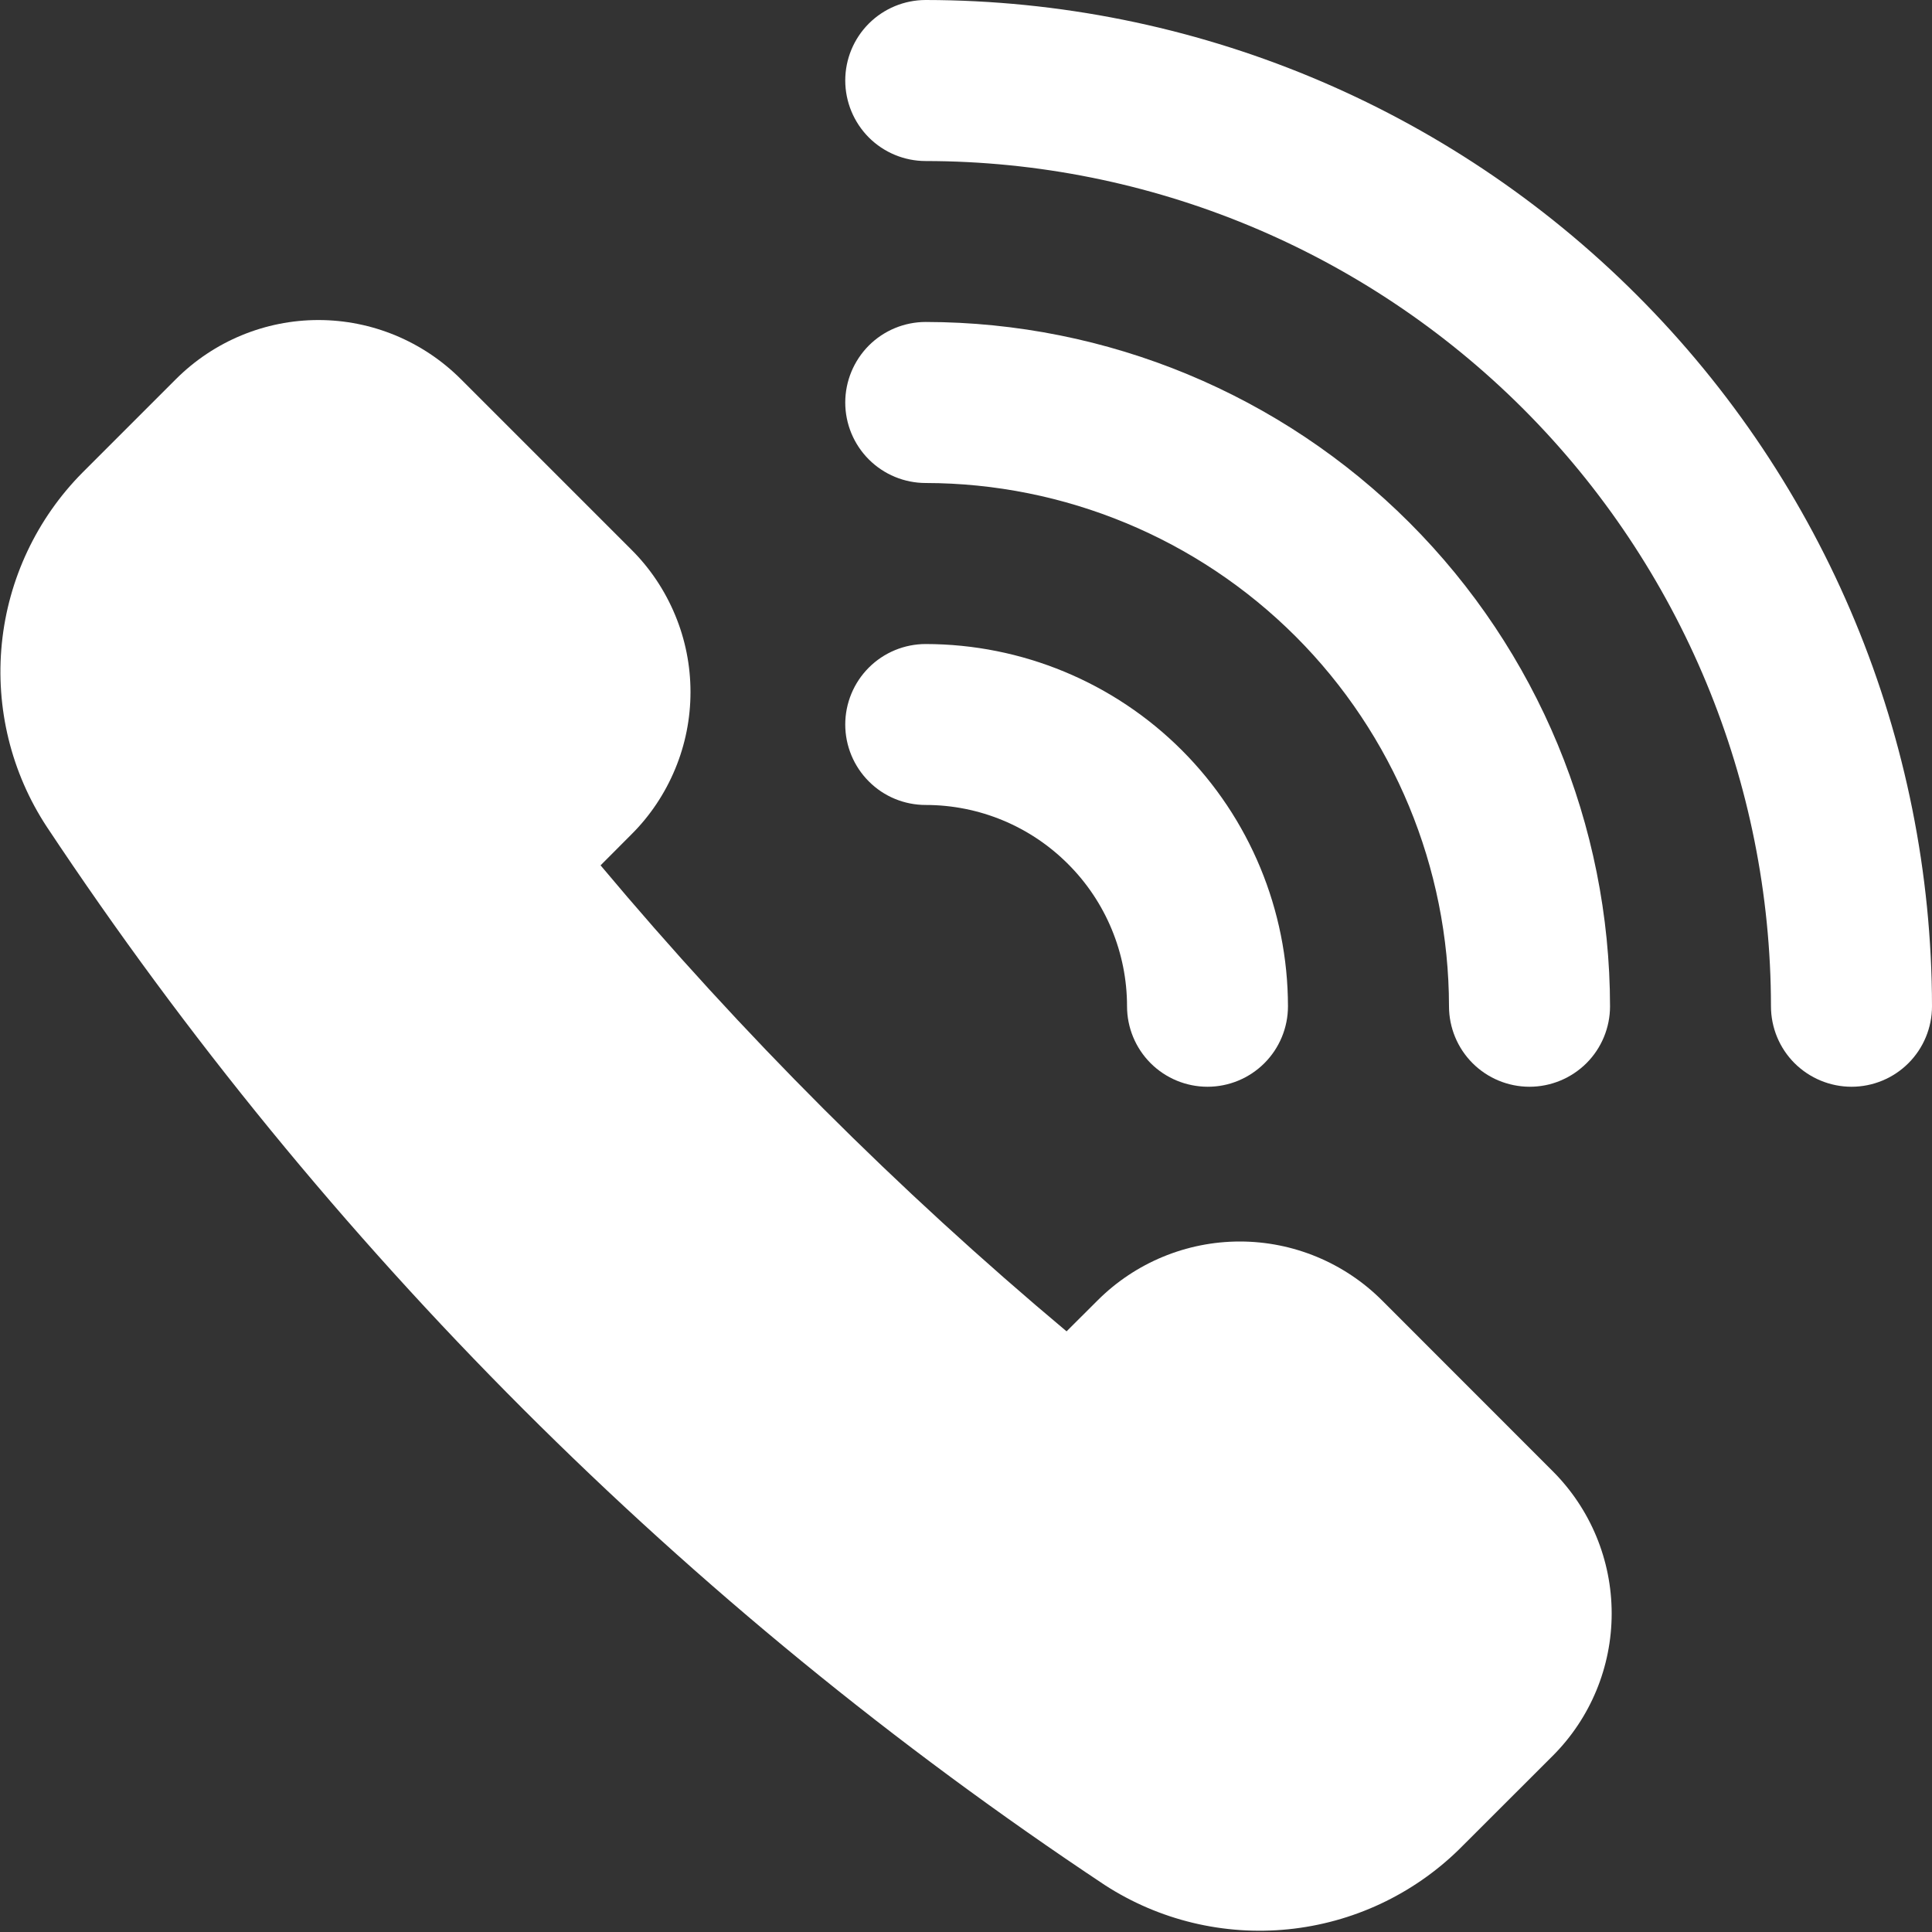
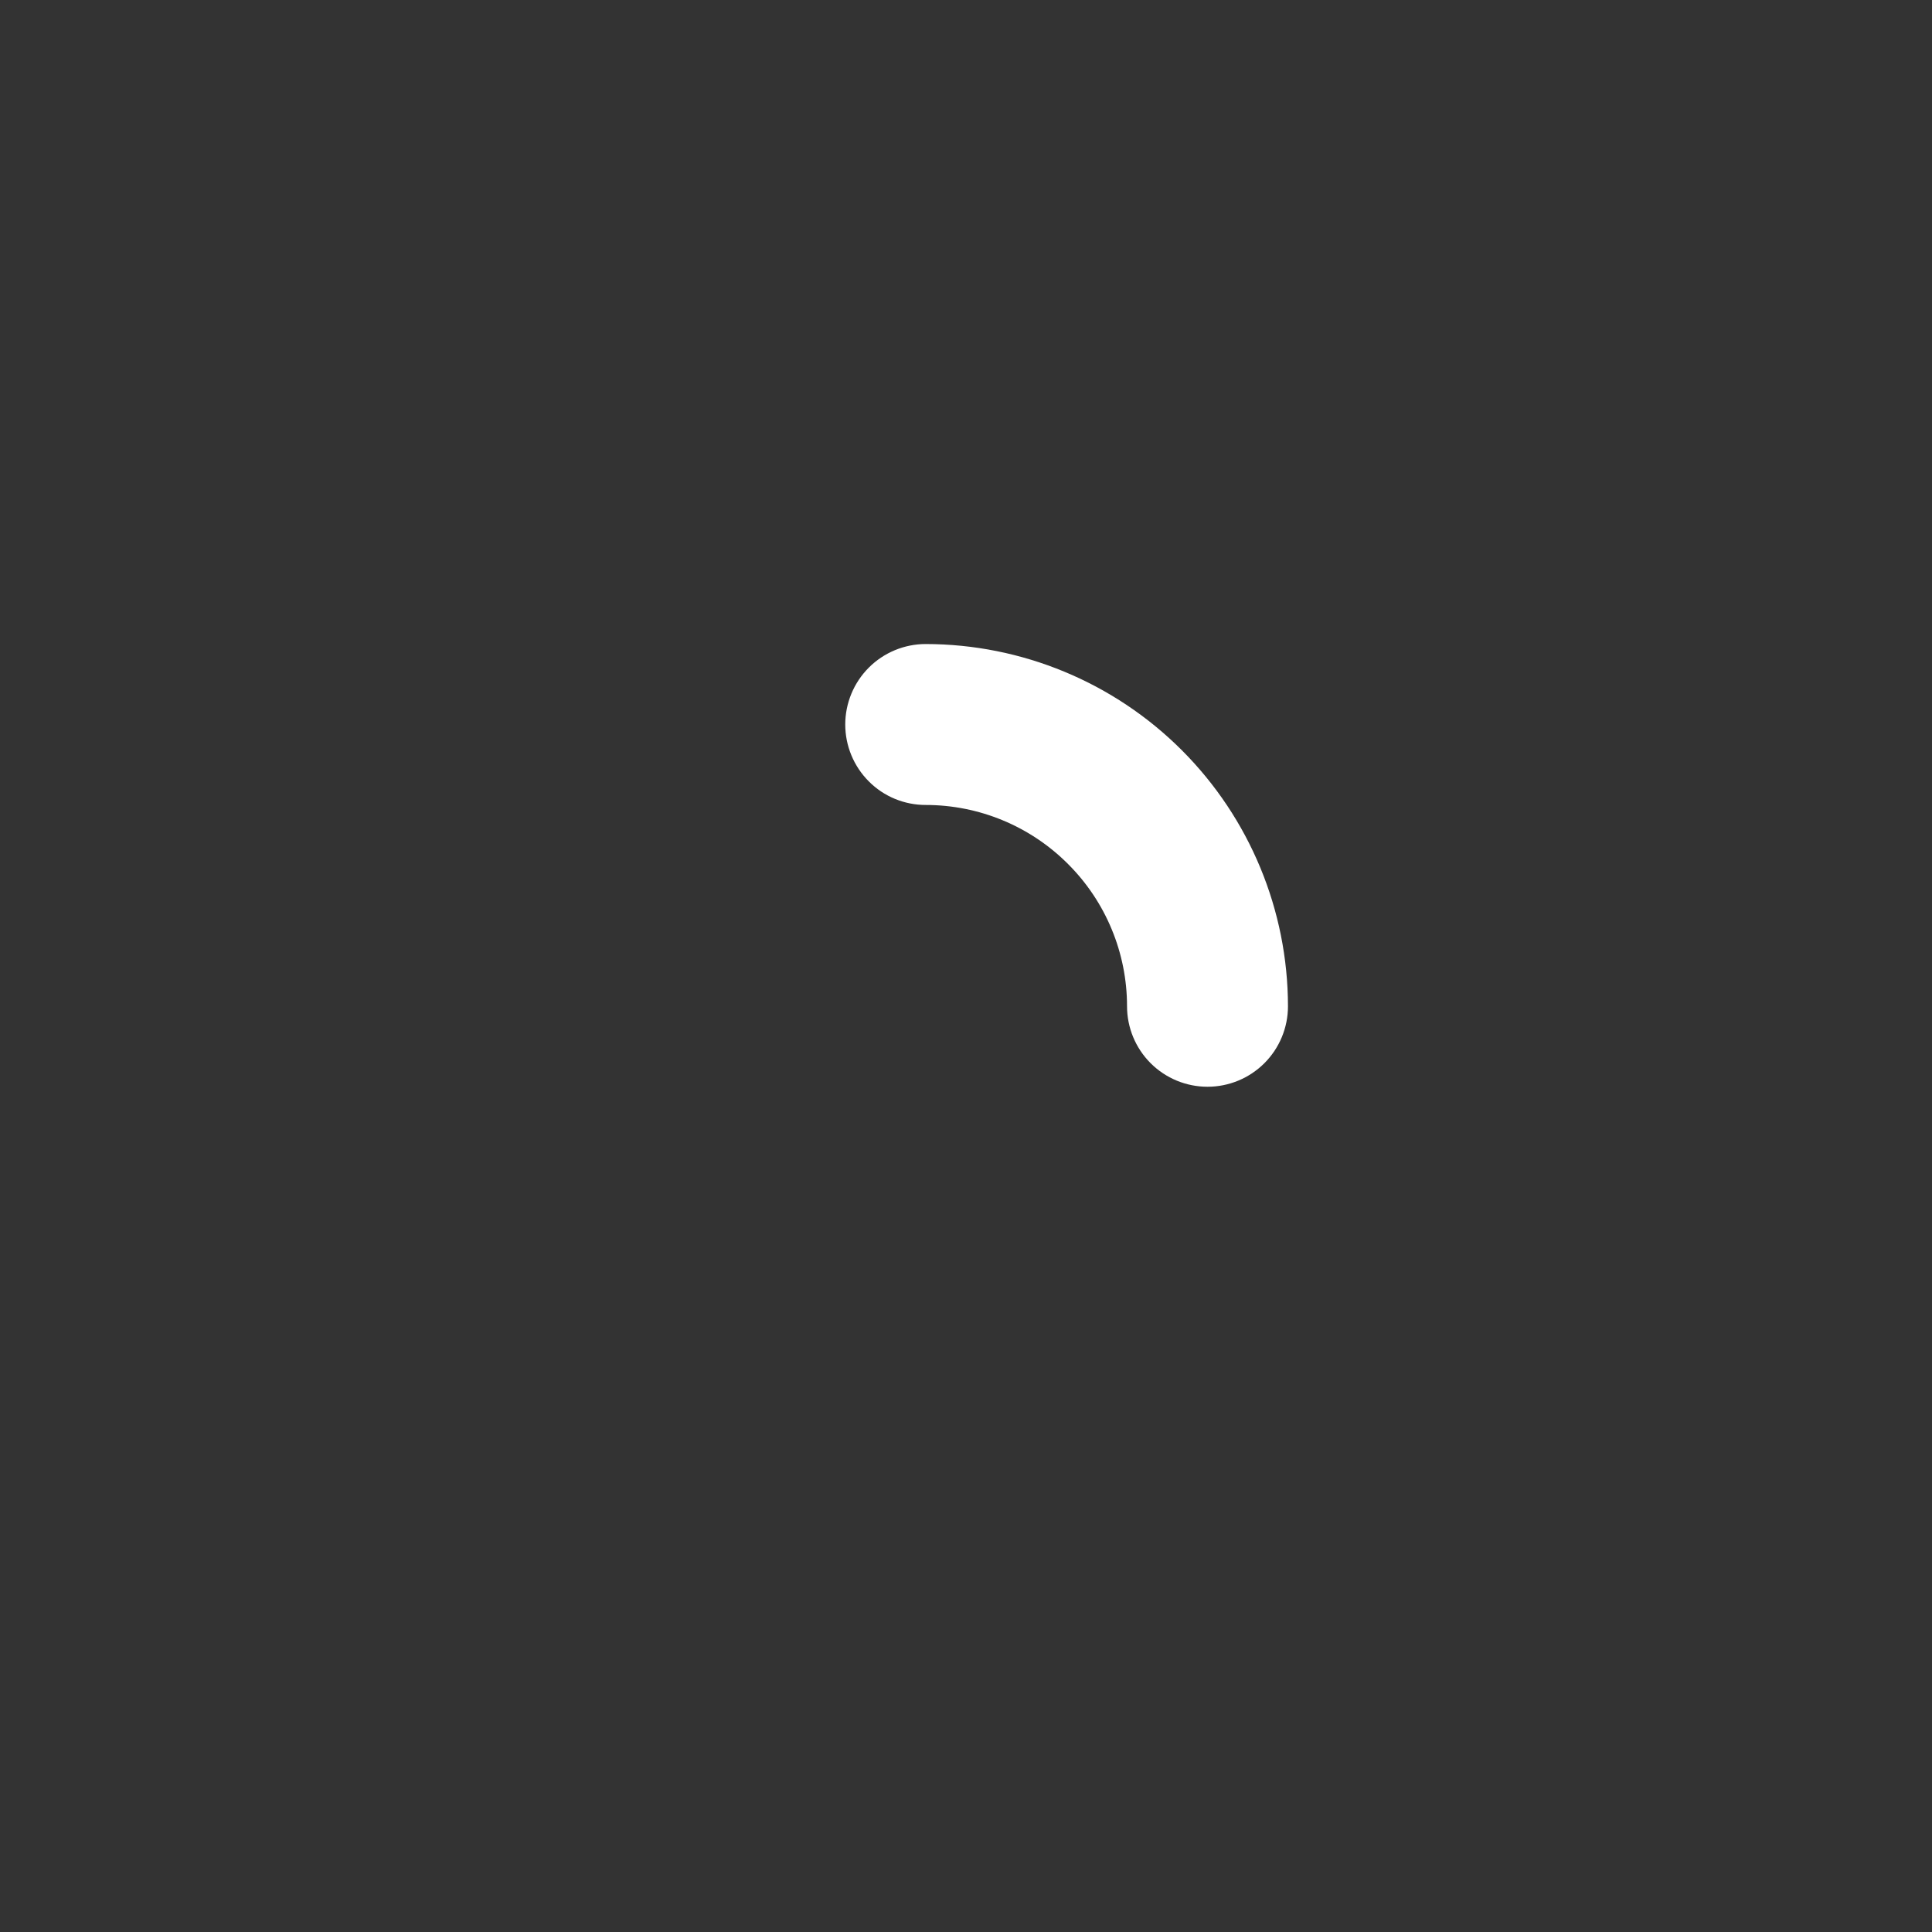
<svg xmlns="http://www.w3.org/2000/svg" width="20" height="20" viewBox="0 0 20 20" fill="none">
  <rect x="0" y="0" width="20" height="20" fill="#333333" stroke="none" />
  <g clip-path="url(#clip0_152_7)">
-     <path d="M14.307 13.462C13.917 13.072 13.387 12.852 12.835 12.852C12.282 12.852 11.752 13.072 11.362 13.462L11.041 13.782C9.295 12.319 7.68 10.704 6.217 8.958L6.537 8.637C6.731 8.444 6.884 8.214 6.989 7.961C7.094 7.709 7.148 7.438 7.148 7.164C7.148 6.89 7.094 6.619 6.989 6.367C6.884 6.114 6.731 5.884 6.537 5.691L4.769 3.923C4.378 3.533 3.849 3.313 3.296 3.313C2.744 3.313 2.214 3.533 1.823 3.923L0.853 4.893C0.381 5.369 0.086 5.994 0.019 6.661C-0.048 7.329 0.116 7.999 0.485 8.56C3.369 12.905 7.092 16.629 11.437 19.514C11.999 19.878 12.668 20.039 13.335 19.972C14.001 19.905 14.624 19.614 15.103 19.146L16.074 18.176C16.465 17.785 16.684 17.255 16.684 16.703C16.684 16.15 16.465 15.621 16.074 15.23L14.307 13.462Z" fill="white" />
-     <path d="M9.583 0C9.362 0 9.15 0.088 8.994 0.244C8.838 0.4 8.75 0.612 8.75 0.833C8.75 1.054 8.838 1.266 8.994 1.423C9.15 1.579 9.362 1.667 9.583 1.667C11.903 1.669 14.127 2.592 15.768 4.232C17.408 5.873 18.331 8.097 18.333 10.417C18.333 10.638 18.421 10.85 18.577 11.006C18.734 11.162 18.946 11.25 19.167 11.25C19.388 11.25 19.6 11.162 19.756 11.006C19.912 10.85 20 10.638 20 10.417C19.997 7.655 18.898 5.007 16.945 3.055C14.993 1.102 12.345 0.003 9.583 0Z" fill="white" />
-     <path d="M9.583 5C11.019 5.002 12.396 5.573 13.412 6.588C14.427 7.604 14.998 8.981 15 10.417C15 10.638 15.088 10.85 15.244 11.006C15.4 11.162 15.612 11.25 15.833 11.25C16.054 11.25 16.266 11.162 16.423 11.006C16.579 10.85 16.667 10.638 16.667 10.417C16.665 8.539 15.918 6.738 14.59 5.41C13.262 4.082 11.461 3.335 9.583 3.333C9.362 3.333 9.15 3.421 8.994 3.577C8.838 3.734 8.75 3.946 8.75 4.167C8.75 4.388 8.838 4.6 8.994 4.756C9.15 4.912 9.362 5 9.583 5Z" fill="white" />
    <path d="M9.583 8.333C10.136 8.333 10.666 8.553 11.056 8.944C11.447 9.334 11.667 9.864 11.667 10.417C11.667 10.638 11.755 10.85 11.911 11.006C12.067 11.162 12.279 11.25 12.5 11.25C12.721 11.25 12.933 11.162 13.089 11.006C13.245 10.85 13.333 10.638 13.333 10.417C13.332 9.423 12.937 8.469 12.234 7.766C11.531 7.063 10.578 6.668 9.583 6.667C9.362 6.667 9.15 6.755 8.994 6.911C8.838 7.067 8.75 7.279 8.75 7.5C8.75 7.721 8.838 7.933 8.994 8.089C9.15 8.246 9.362 8.333 9.583 8.333Z" fill="white" />
  </g>
  <defs>
    <clipPath id="clip0_152_7">
      <rect width="20" height="20" fill="white" />
    </clipPath>
  </defs>
</svg>